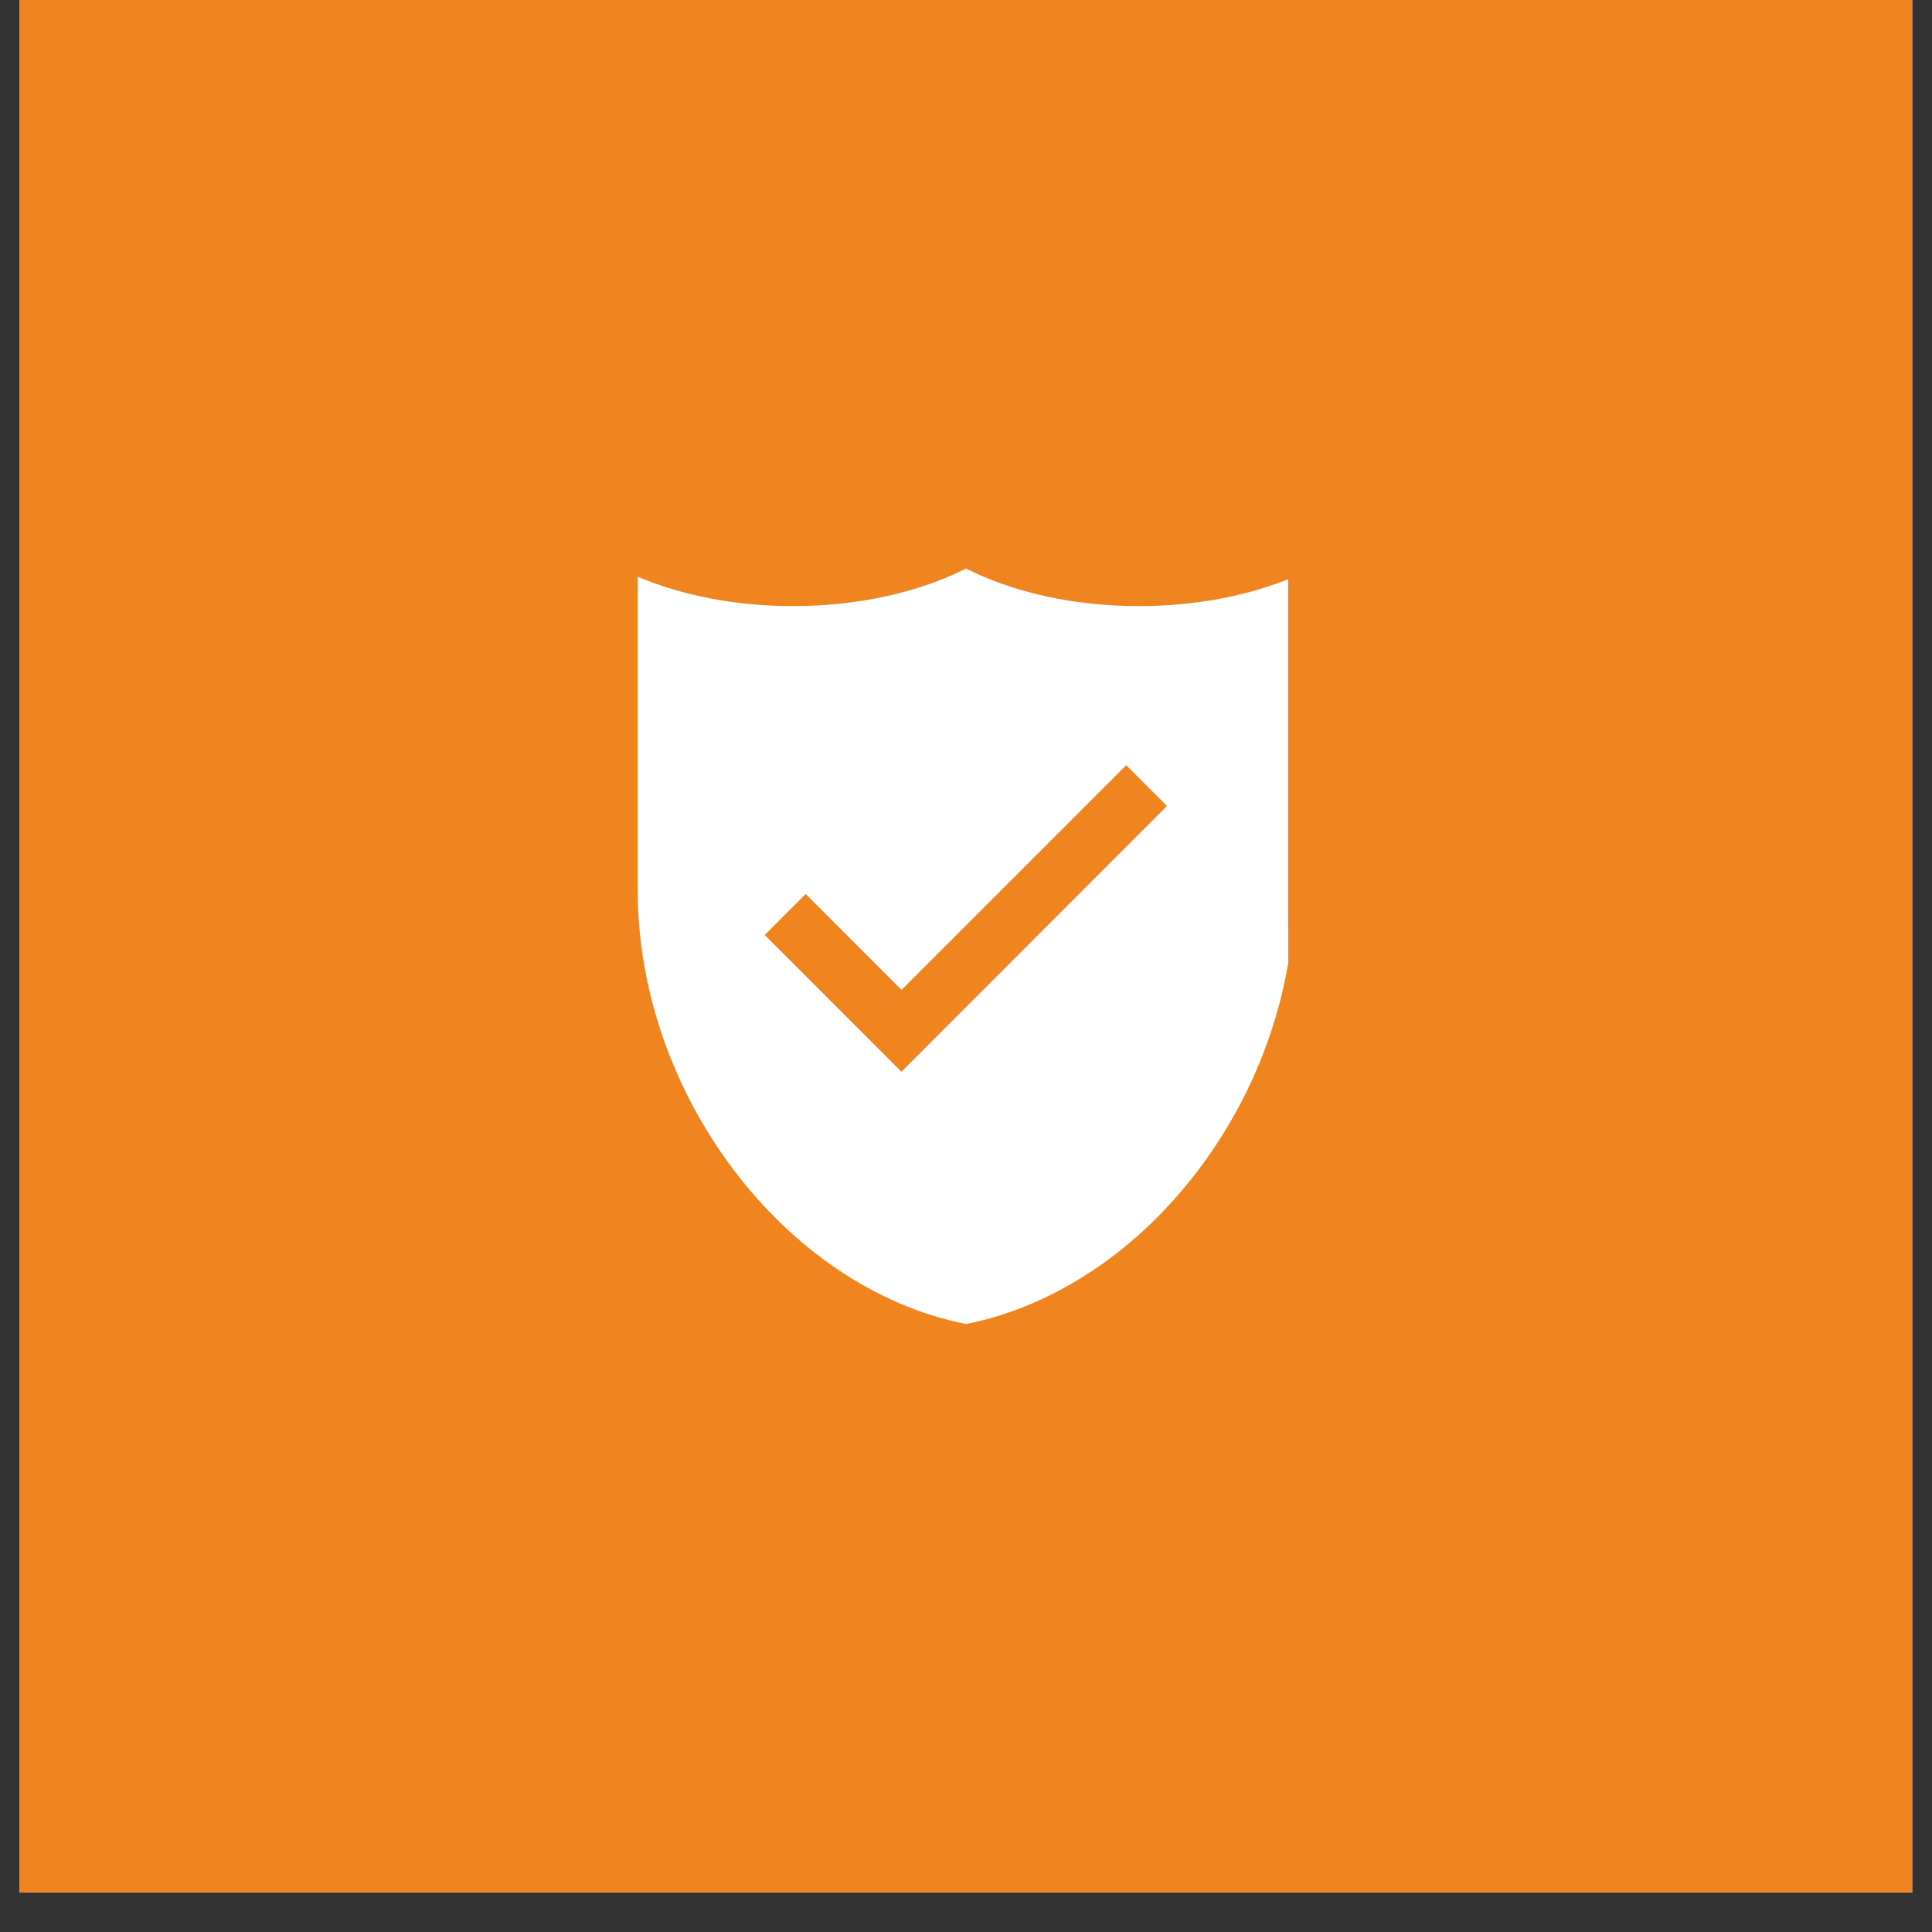
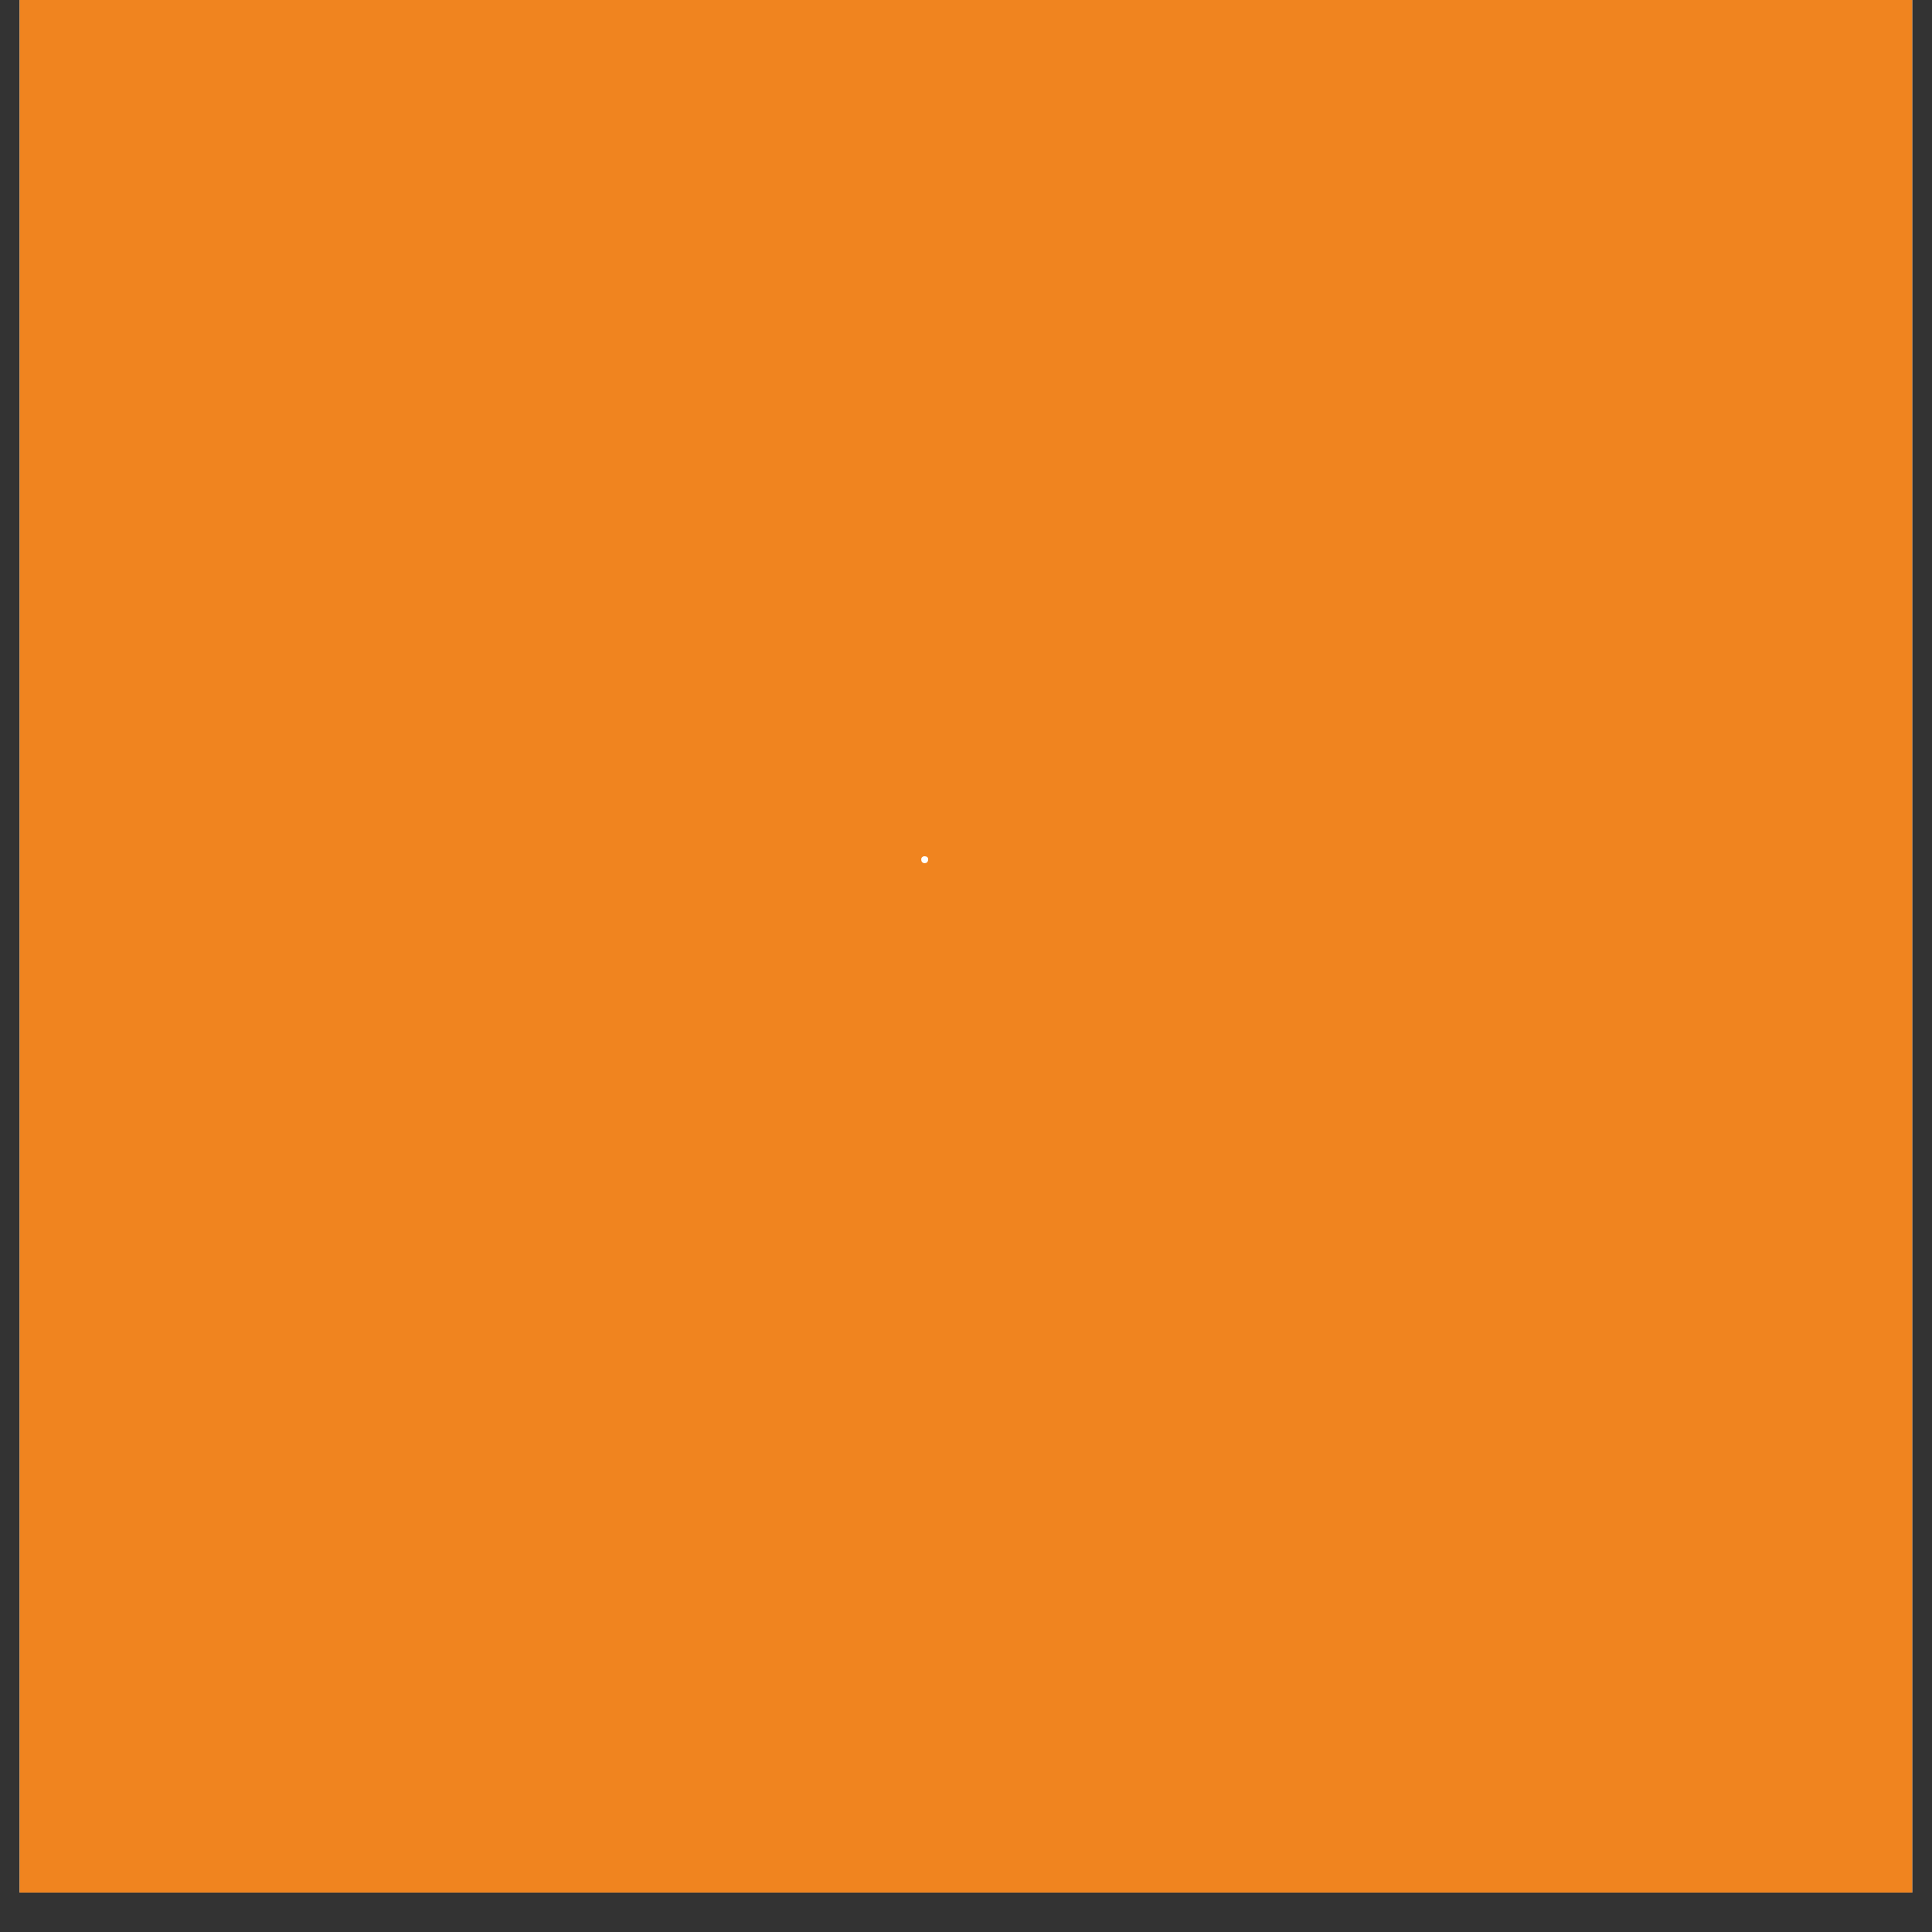
<svg xmlns="http://www.w3.org/2000/svg" width="64" zoomAndPan="magnify" viewBox="0 0 48 48" height="64" preserveAspectRatio="xMidYMid meet" version="1.0">
  <rect x="0" y="0" width="48" height="48" fill="#333333" stroke="none" />
  <defs>
    <g />
    <clipPath id="0412f977e6">
      <path d="M 0.488 0 L 47.508 0 L 47.508 47.02 L 0.488 47.02 Z M 0.488 0 " clip-rule="nonzero" />
    </clipPath>
    <clipPath id="02fe2ecd46">
-       <path d="M 15.844 14.125 L 32.004 14.125 L 32.004 32.895 L 15.844 32.895 Z M 15.844 14.125 " clip-rule="nonzero" />
-     </clipPath>
+       </clipPath>
    <clipPath id="5828d3b1d5">
      <path d="M 22 20 L 32.004 20 L 32.004 32 L 22 32 Z M 22 20 " clip-rule="nonzero" />
    </clipPath>
  </defs>
  <g clip-path="url(#0412f977e6)">
    <path fill="#ffffff" d="M 0.488 0 L 47.512 0 L 47.512 47.02 L 0.488 47.02 Z M 0.488 0 " fill-opacity="1" fill-rule="nonzero" />
    <path fill="#f0841f" d="M 0.488 0 L 47.512 0 L 47.512 47.02 L 0.488 47.02 Z M 0.488 0 " fill-opacity="1" fill-rule="nonzero" />
  </g>
  <g clip-path="url(#02fe2ecd46)">
-     <path fill="#ffffff" d="M 28.293 15.059 C 26.707 15.059 25.188 14.727 24 14.125 C 22.809 14.727 21.289 15.059 19.703 15.059 C 18.301 15.059 16.957 14.801 15.844 14.328 L 15.844 22.117 C 15.844 27.188 19.496 32.004 24 32.895 C 28.5 32.004 32.156 27.188 32.156 22.117 L 32.156 14.328 C 31.043 14.801 29.695 15.059 28.293 15.059 " fill-opacity="1" fill-rule="nonzero" />
-   </g>
+     </g>
  <path fill="#f0841f" d="M 22.398 26.629 L 19 23.23 L 20.016 22.211 L 22.398 24.594 L 27.98 19.012 L 28.996 20.027 L 22.398 26.629 " fill-opacity="1" fill-rule="nonzero" />
  <g clip-path="url(#5828d3b1d5)">
-     <path fill="#ffffff" d="M 27.258 31.488 C 29.879 29.688 31.781 26.527 32.105 23.137 L 28.996 20.027 L 22.398 26.629 L 27.258 31.488 " fill-opacity="1" fill-rule="nonzero" />
-   </g>
+     </g>
  <g fill="#ffffff" fill-opacity="1">
    <g transform="translate(22.841, 21.429)">
      <g>
        <path d="M 0.125 0.016 C 0.102 0.016 0.082 0.004 0.062 -0.016 C 0.051 -0.035 0.047 -0.055 0.047 -0.078 C 0.047 -0.098 0.051 -0.113 0.062 -0.125 C 0.082 -0.145 0.102 -0.156 0.125 -0.156 C 0.156 -0.156 0.176 -0.148 0.188 -0.141 C 0.207 -0.129 0.219 -0.109 0.219 -0.078 C 0.219 -0.047 0.207 -0.02 0.188 0 C 0.176 0.008 0.156 0.016 0.125 0.016 Z M 0.125 0.016 " />
      </g>
    </g>
  </g>
</svg>